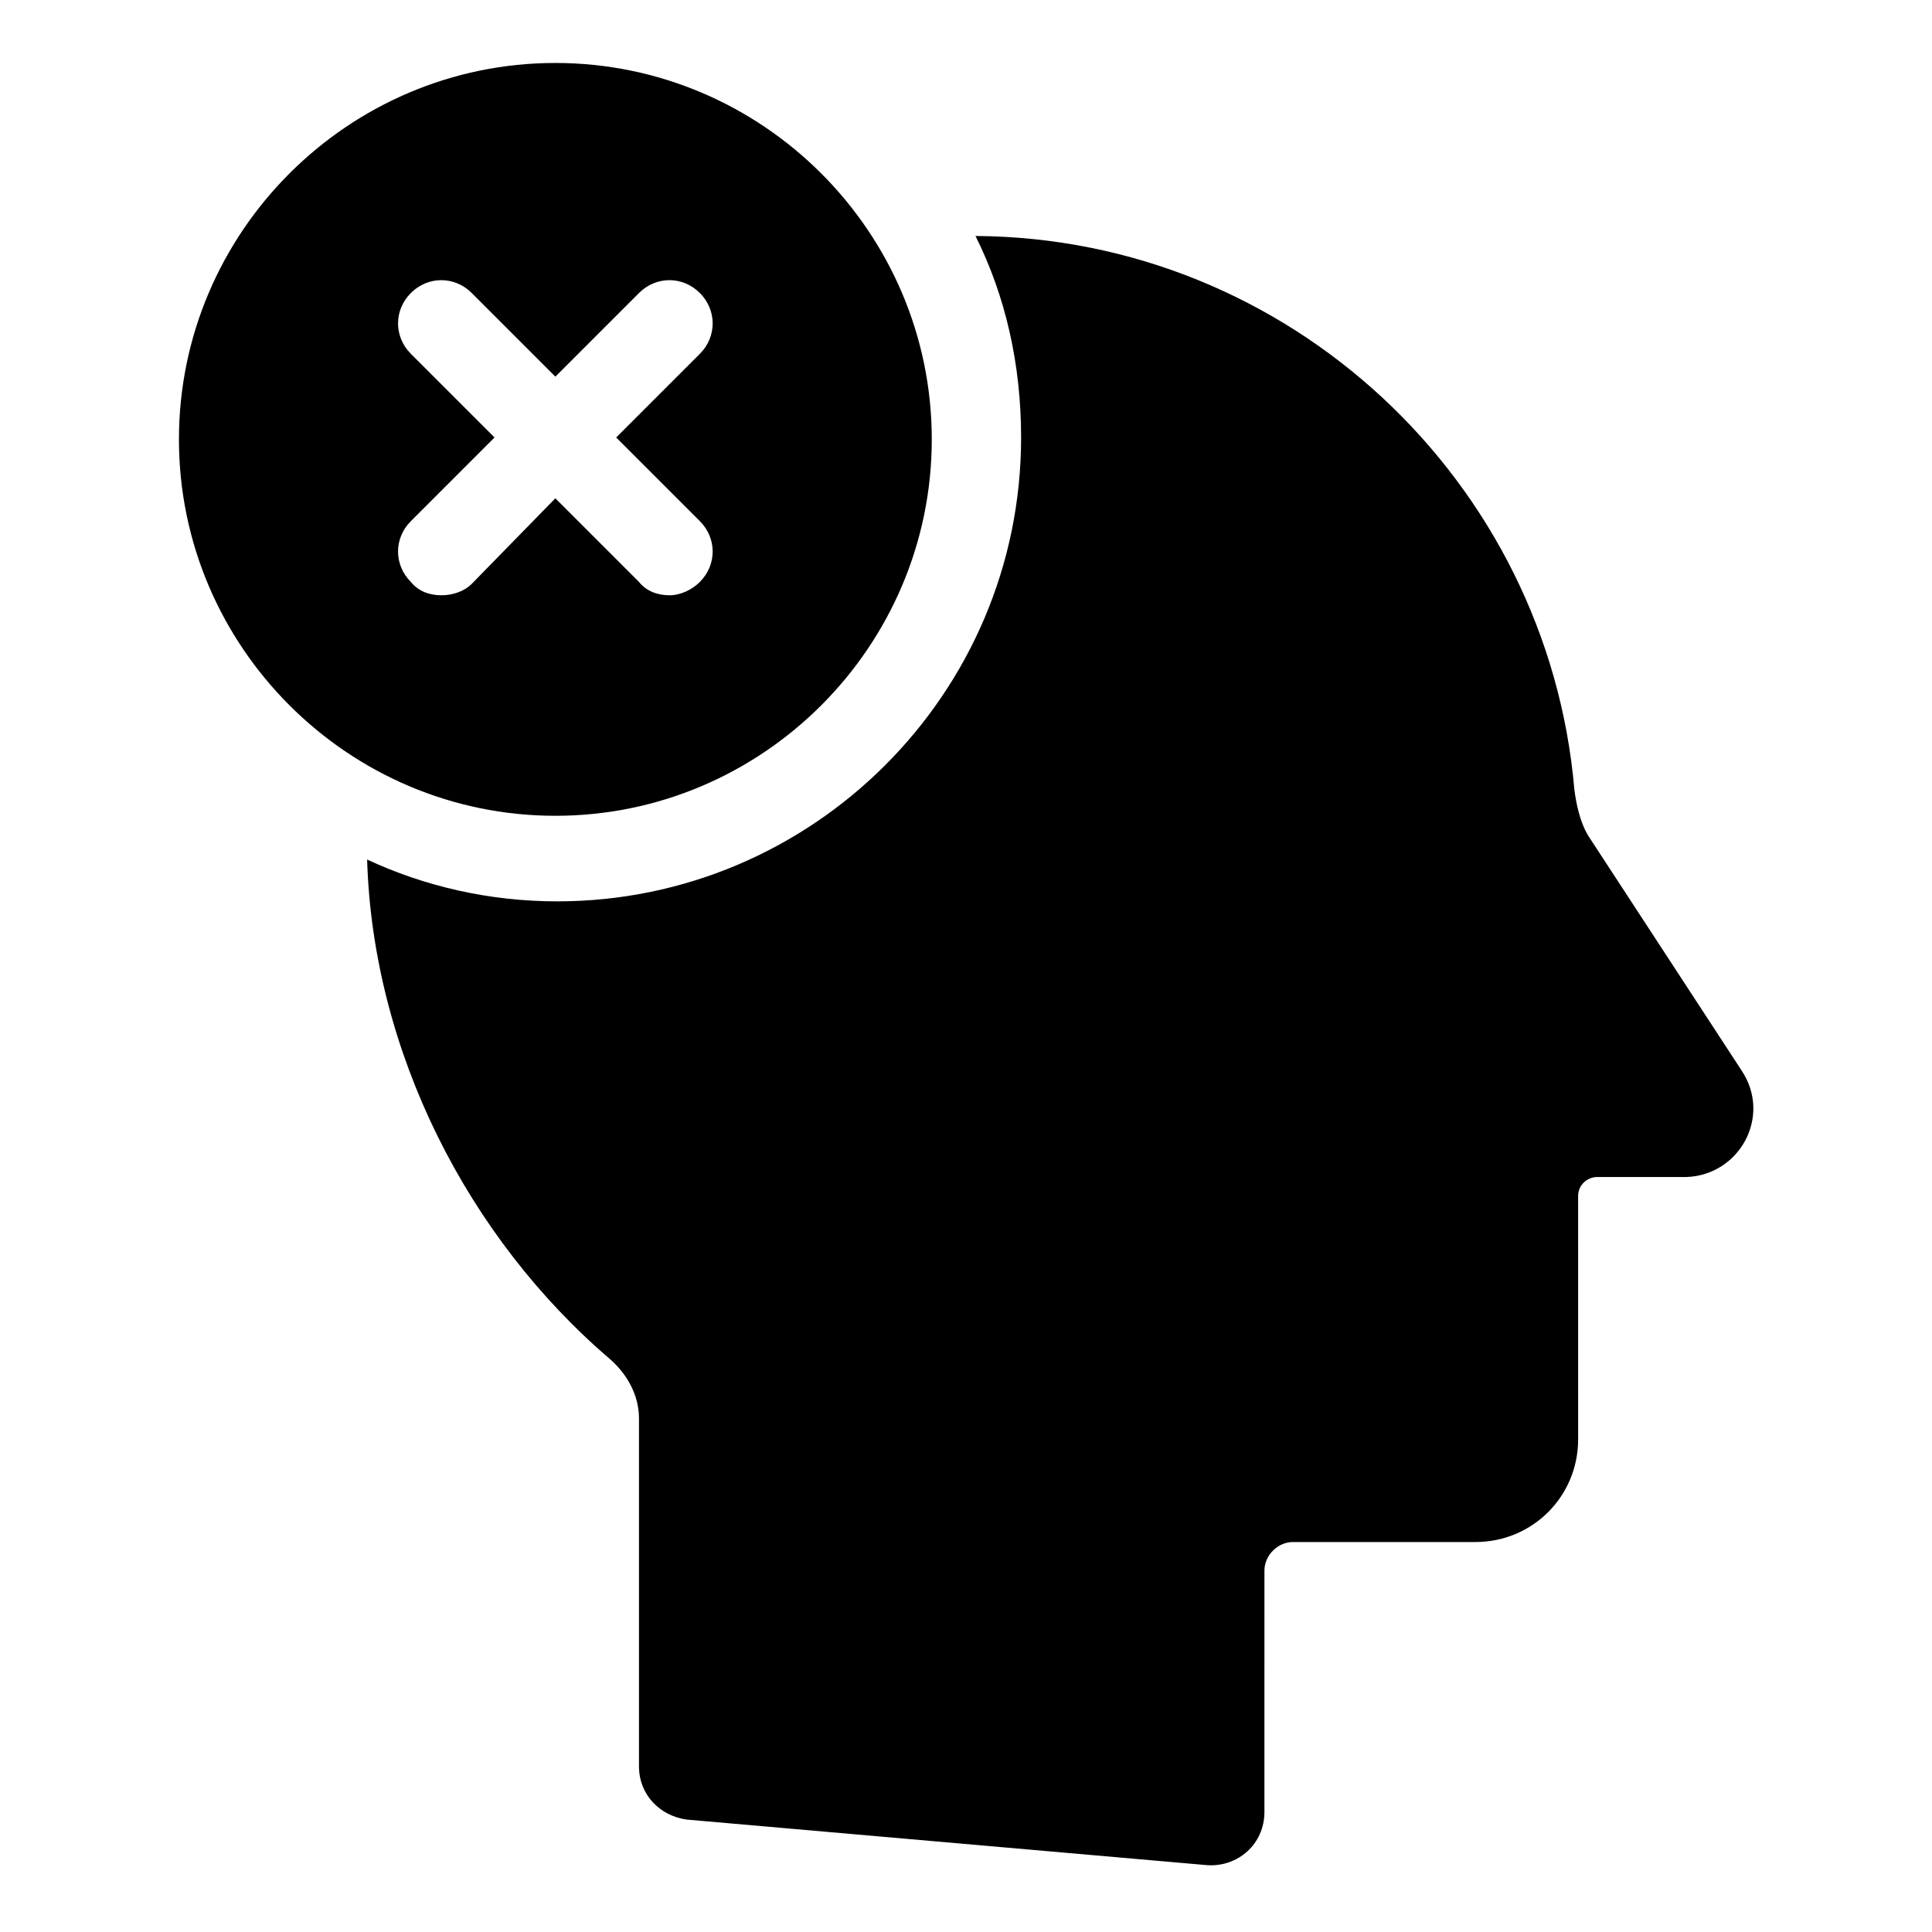
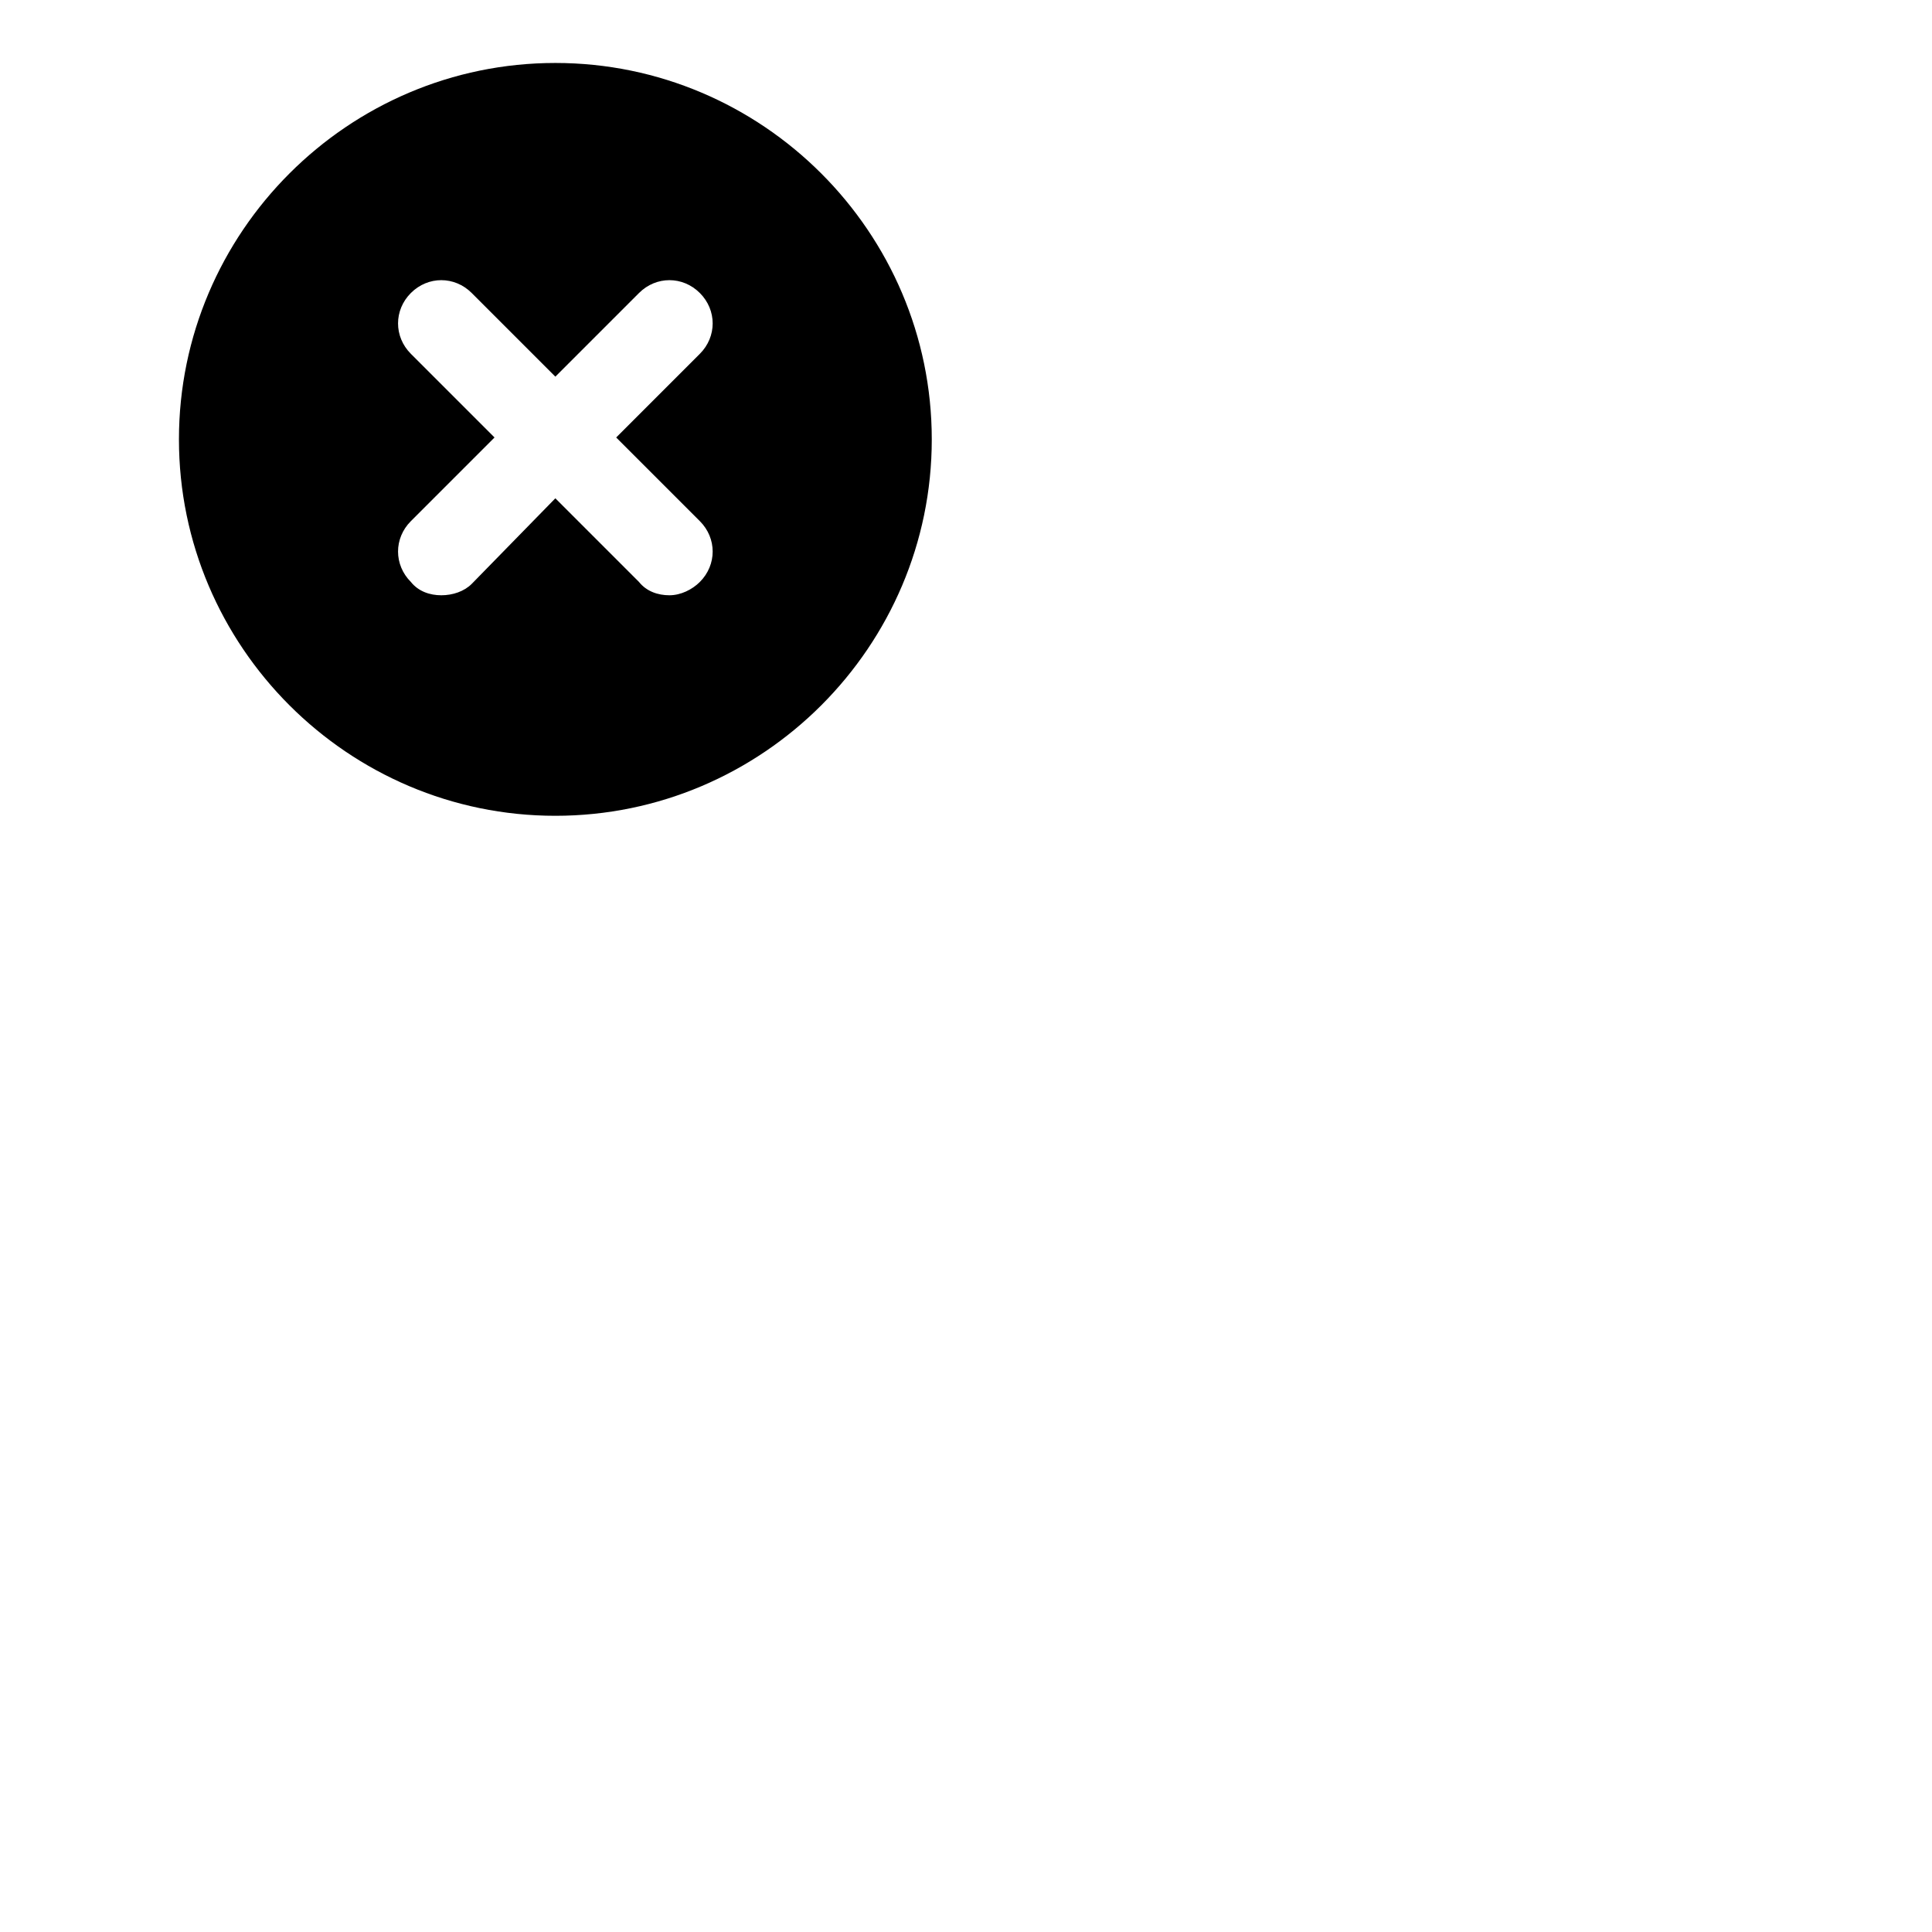
<svg xmlns="http://www.w3.org/2000/svg" fill="#000000" width="800px" height="800px" version="1.1" viewBox="144 144 512 512">
  <g>
-     <path d="m605.55 427.71-40.809-62.473c-2.016-3.527-3.023-8.062-3.527-12.09-7.055-81.617-75.57-146.11-158.7-146.61 8.062 16.121 12.09 34.258 12.09 53.402 0 68.016-55.418 122.93-122.93 122.93-18.137 0-35.266-4.031-50.383-11.082 1.512 50.883 26.703 100.26 64.488 132.5 4.535 4.031 7.559 9.574 7.559 15.617v92.195c0 7.559 5.543 13.098 12.594 14.105l138.04 12.09c8.062 0.504 15.113-5.543 15.113-14.105l0.004-63.977c0-4.031 3.527-7.559 7.559-7.559h48.367c15.113 0 27.207-12.09 27.207-27.207l-0.004-64.484c0-3.023 2.519-5.039 5.039-5.039h23.68c14.105-0.504 22.668-16.121 14.609-28.215z" />
    <path d="m390.93 260.44c0-54.914-44.84-99.754-99.754-99.754-54.914 0-99.754 44.84-99.754 99.754 0 54.914 44.84 99.754 99.754 99.754 54.914 0.004 99.754-44.836 99.754-99.754zm-129.98 41.312c-3.023 0-6.047-1.008-8.062-3.527-4.535-4.535-4.535-11.586 0-16.121l22.168-22.168-22.168-22.168c-4.535-4.535-4.535-11.586 0-16.121 4.535-4.535 11.586-4.535 16.121 0l22.168 22.168 22.168-22.168c4.535-4.535 11.586-4.535 16.121 0 4.535 4.535 4.535 11.586 0 16.121l-22.168 22.168 22.168 22.168c4.535 4.535 4.535 11.586 0 16.121-2.016 2.016-5.039 3.527-8.062 3.527-3.023 0-6.047-1.008-8.062-3.527l-22.168-22.168-22.16 22.676c-2.016 2.012-5.039 3.019-8.062 3.019z" />
  </g>
</svg>